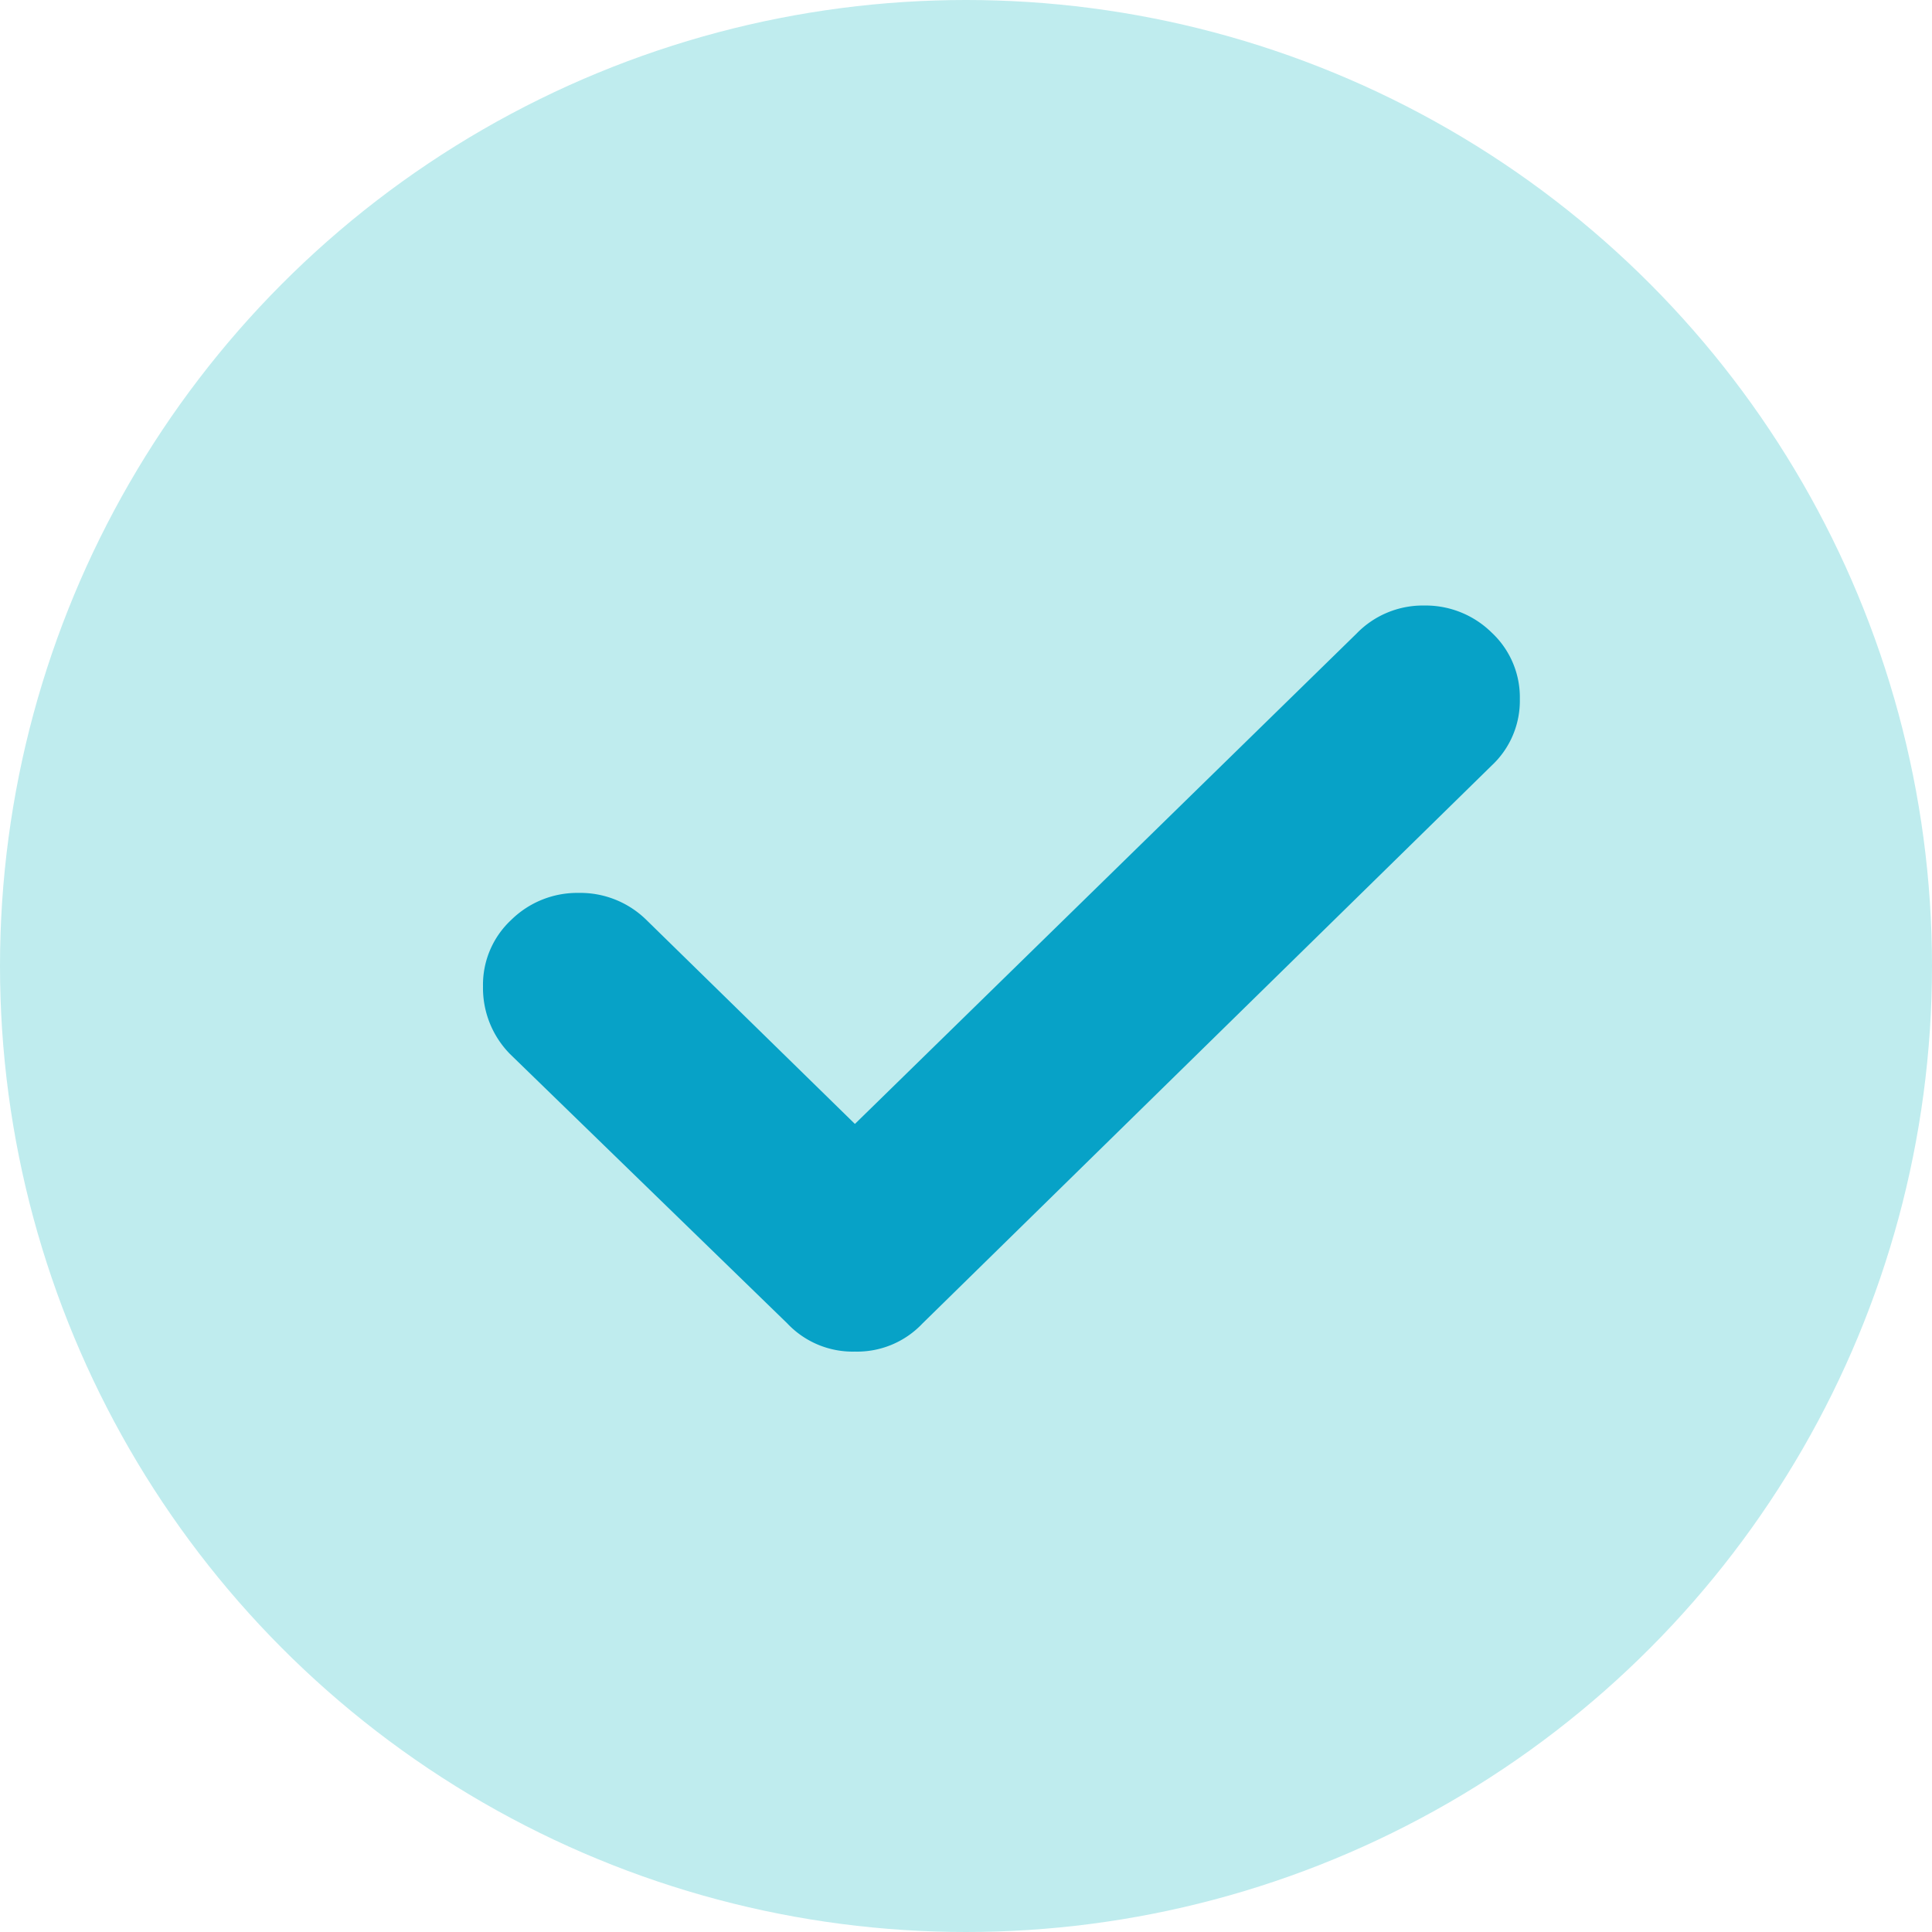
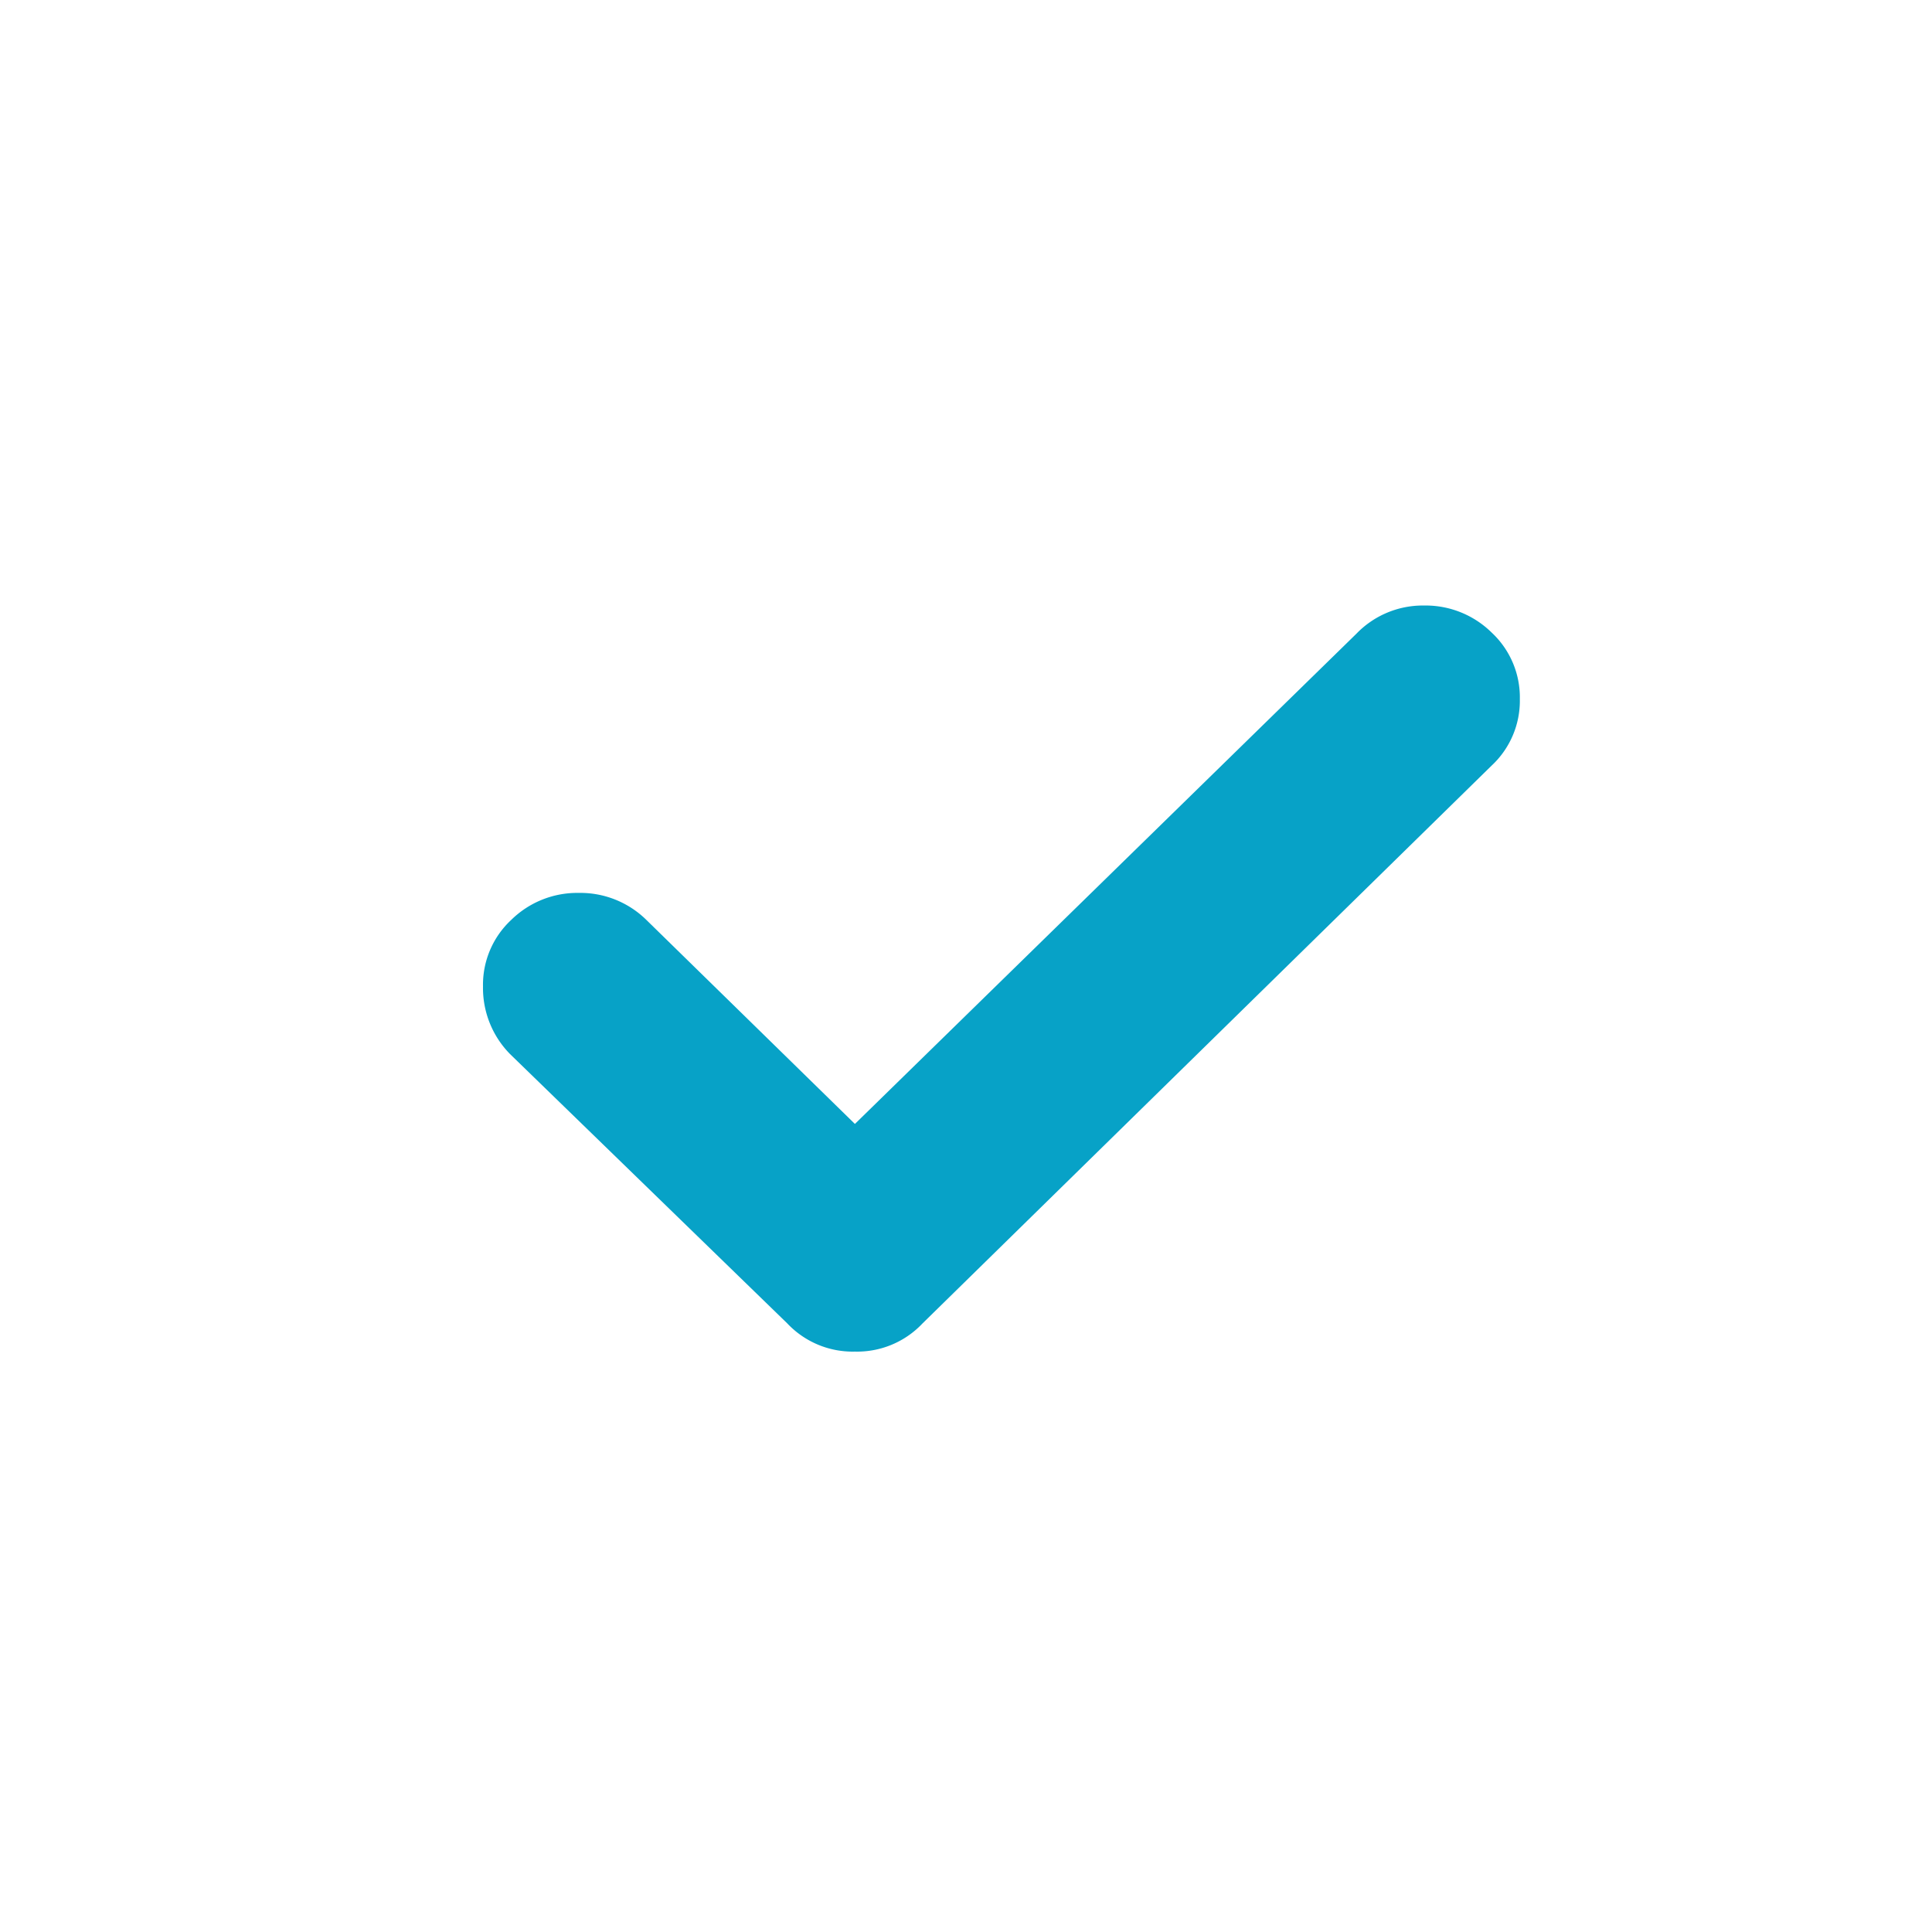
<svg xmlns="http://www.w3.org/2000/svg" width="24" height="24" viewBox="0 0 24 24">
  <g transform="translate(-1024 -1139)">
-     <circle cx="12" cy="12" r="12" transform="translate(1024 1139)" fill="#bfecee" />
    <path d="M0-4.746a1.17,1.17,0,0,0,.336.84L3.78-.56a1.116,1.116,0,0,0,.84.35,1.116,1.116,0,0,0,.84-.35l7.07-6.93a1.1,1.1,0,0,0,.35-.826,1.1,1.1,0,0,0-.35-.826,1.17,1.17,0,0,0-.84-.336,1.146,1.146,0,0,0-.84.35L4.62-3.038,2.03-5.572a1.17,1.17,0,0,0-.84-.336,1.17,1.17,0,0,0-.84.336A1.1,1.1,0,0,0,0-4.746Z" transform="translate(1030 1156)" fill="#07a2c7" />
  </g>
</svg>